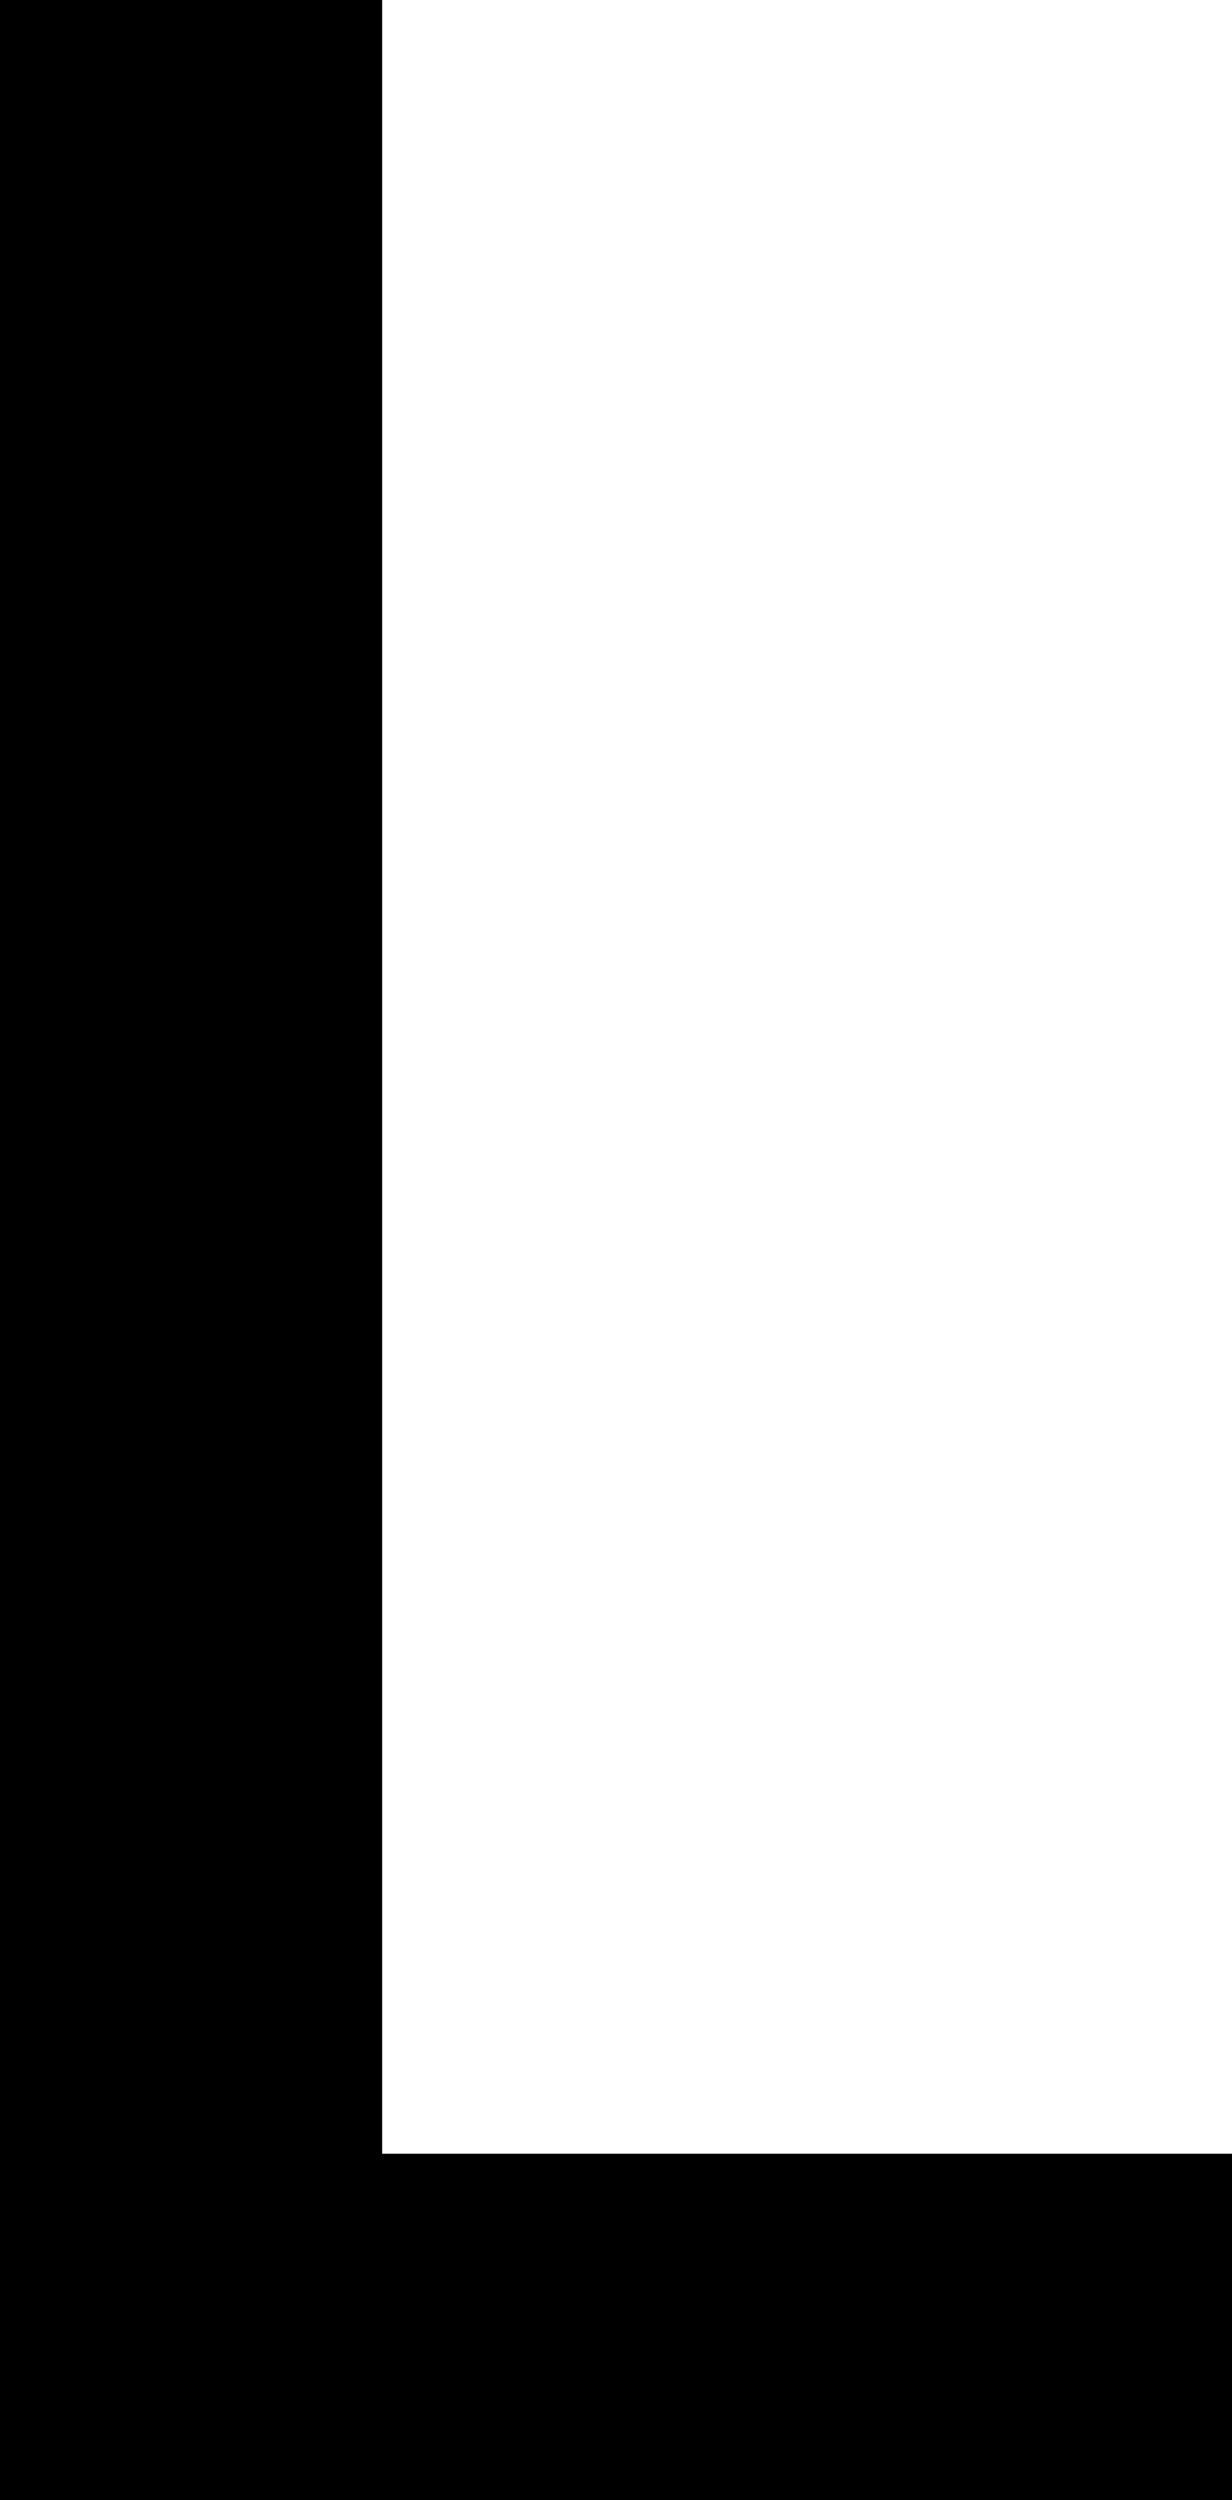
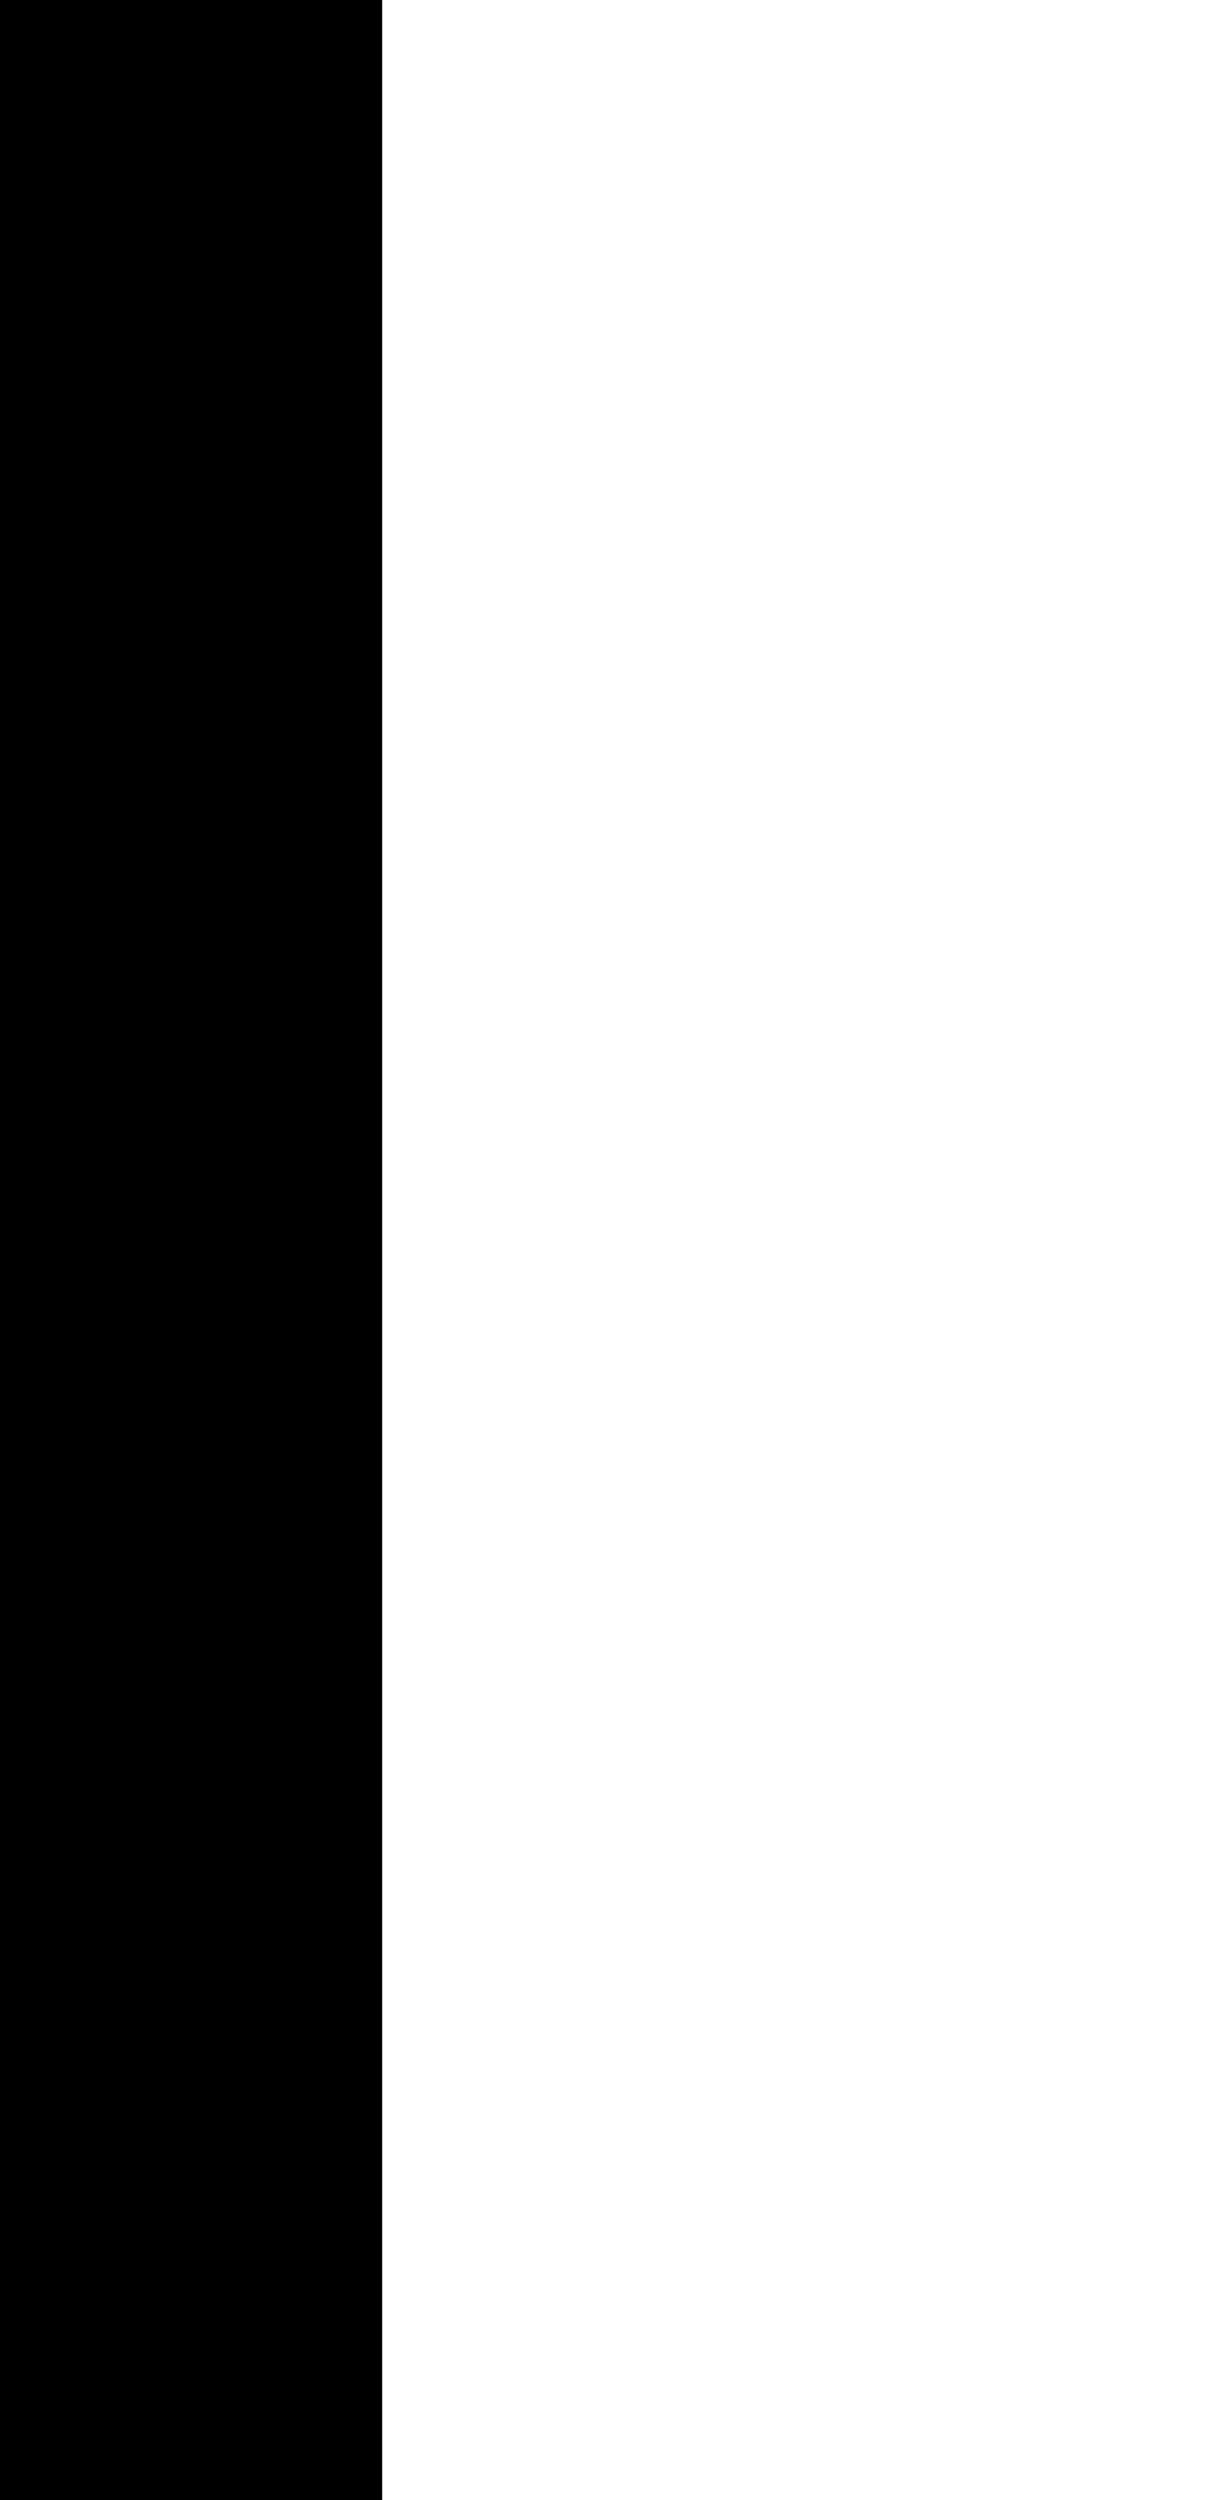
<svg xmlns="http://www.w3.org/2000/svg" version="1.1" id="Layer_1" x="0px" y="0px" width="19.223px" height="39.002px" viewBox="0 0 19.223 39.002" enable-background="new 0 0 19.223 39.002" xml:space="preserve">
-   <path d="M5.963,0v33.598h13.26v5.404H0V0H5.963z" />
+   <path d="M5.963,0v33.598v5.404H0V0H5.963z" />
</svg>